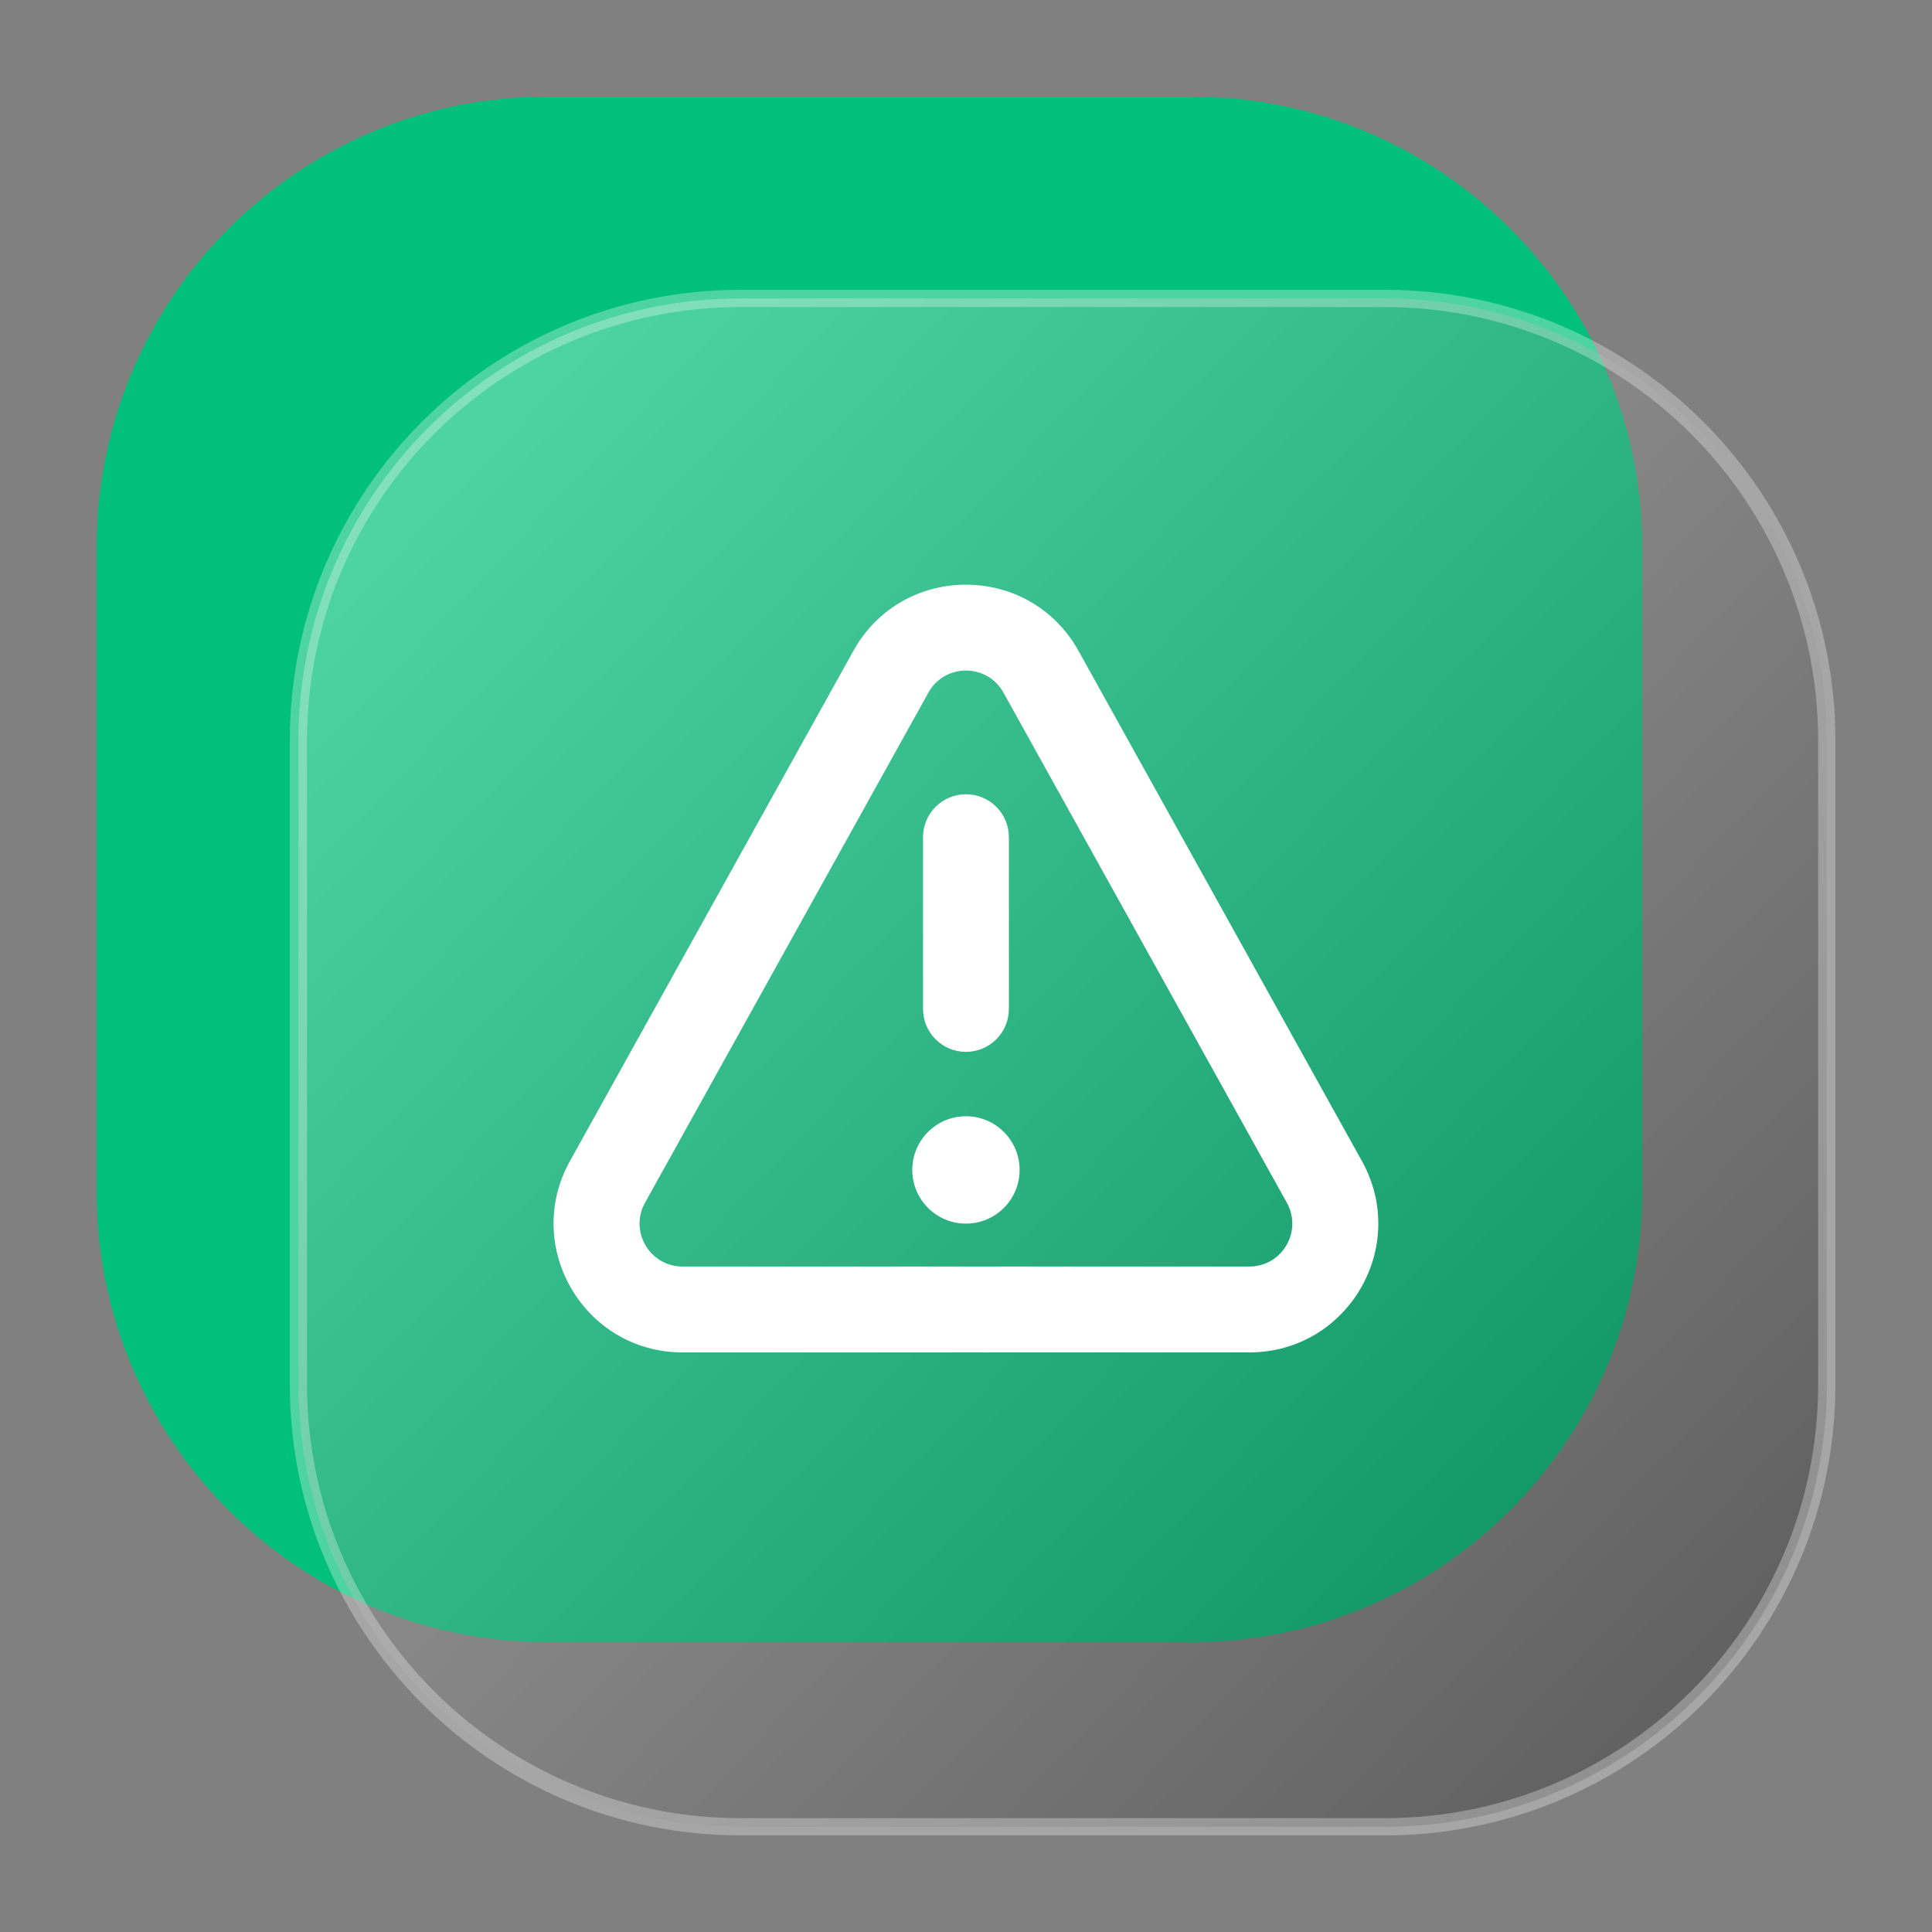
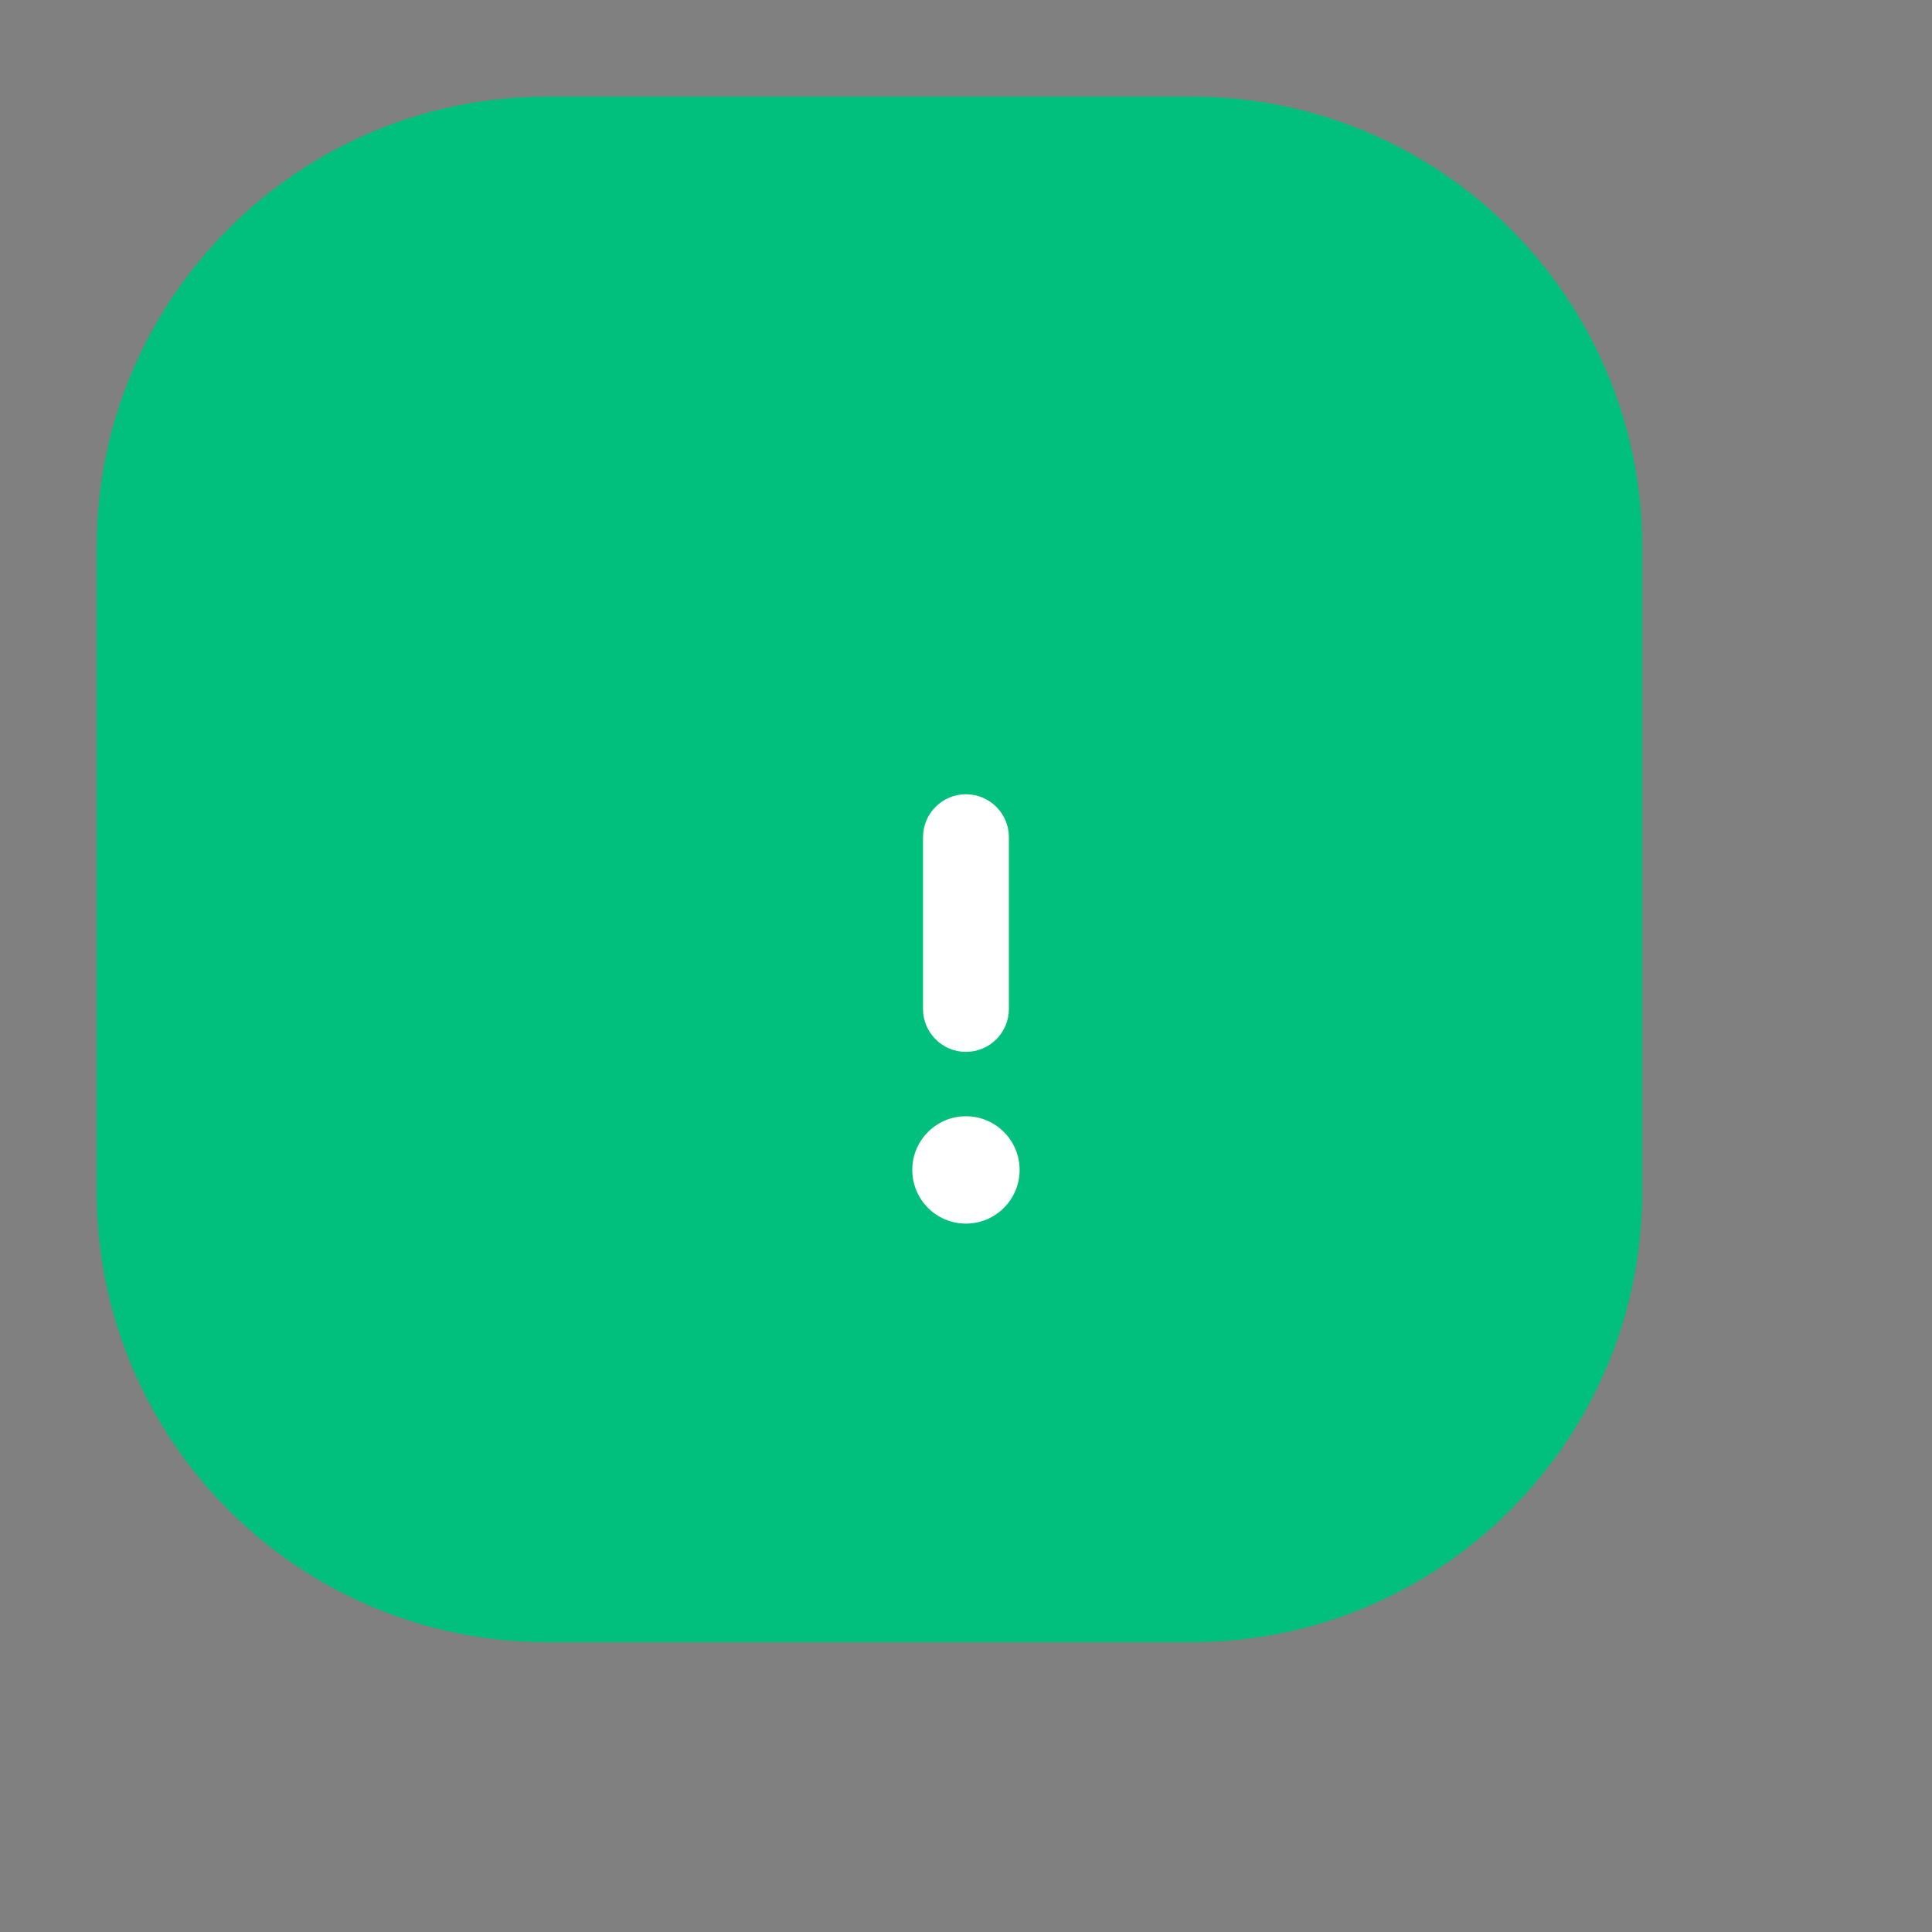
<svg xmlns="http://www.w3.org/2000/svg" width="56" height="56" viewBox="0 0 56 56" fill="none">
  <rect x="0" y="0" width="56" height="56" fill="#808080" stroke="none" />
  <path d="M2.801 15.867C2.801 8.65 8.651 2.8 15.867 2.8H34.534C41.751 2.8 47.601 8.65 47.601 15.867V34.533C47.601 41.75 41.751 47.6 34.534 47.6H15.867C8.651 47.6 2.801 41.75 2.801 34.533V15.867Z" fill="#01C07D" />
-   <path opacity="0.3" d="M21.467 8.65H40.134C47.212 8.65 52.95 14.388 52.95 21.466V40.133C52.95 47.212 47.212 52.95 40.134 52.95H21.467C14.389 52.95 8.65 47.212 8.65 40.133V21.466C8.651 14.388 14.389 8.65 21.467 8.65Z" fill="url(#paint0_linear_344_682)" stroke="white" stroke-width="0.5" />
  <path d="M29.243 24.267C29.243 23.579 28.686 23.022 27.998 23.022C27.311 23.022 26.754 23.579 26.754 24.267V29.244C26.754 29.932 27.311 30.489 27.998 30.489C28.686 30.489 29.243 29.932 29.243 29.244V24.267Z" fill="white" />
  <path d="M27.998 32.355C27.139 32.355 26.443 33.052 26.443 33.911C26.443 34.77 27.139 35.467 27.998 35.467C28.857 35.467 29.554 34.77 29.554 33.911C29.554 33.052 28.857 32.355 27.998 32.355Z" fill="white" />
-   <path fill-rule="evenodd" clip-rule="evenodd" d="M31.262 18.867C29.839 16.307 26.157 16.307 24.735 18.867L16.52 33.654C15.138 36.142 16.937 39.2 19.784 39.2H36.213C39.059 39.2 40.859 36.142 39.476 33.654L31.262 18.867ZM26.91 20.076C27.384 19.223 28.612 19.223 29.086 20.076L37.3 34.862C37.761 35.692 37.162 36.711 36.213 36.711H19.784C18.835 36.711 18.235 35.692 18.696 34.862L26.91 20.076Z" fill="white" />
  <defs>
    <linearGradient id="paint0_linear_344_682" x1="47.6" y1="49.933" x2="11.2" y2="15.4" gradientUnits="userSpaceOnUse">
      <stop stop-color="#1E1E1E" />
      <stop offset="1" stop-color="white" />
    </linearGradient>
  </defs>
</svg>